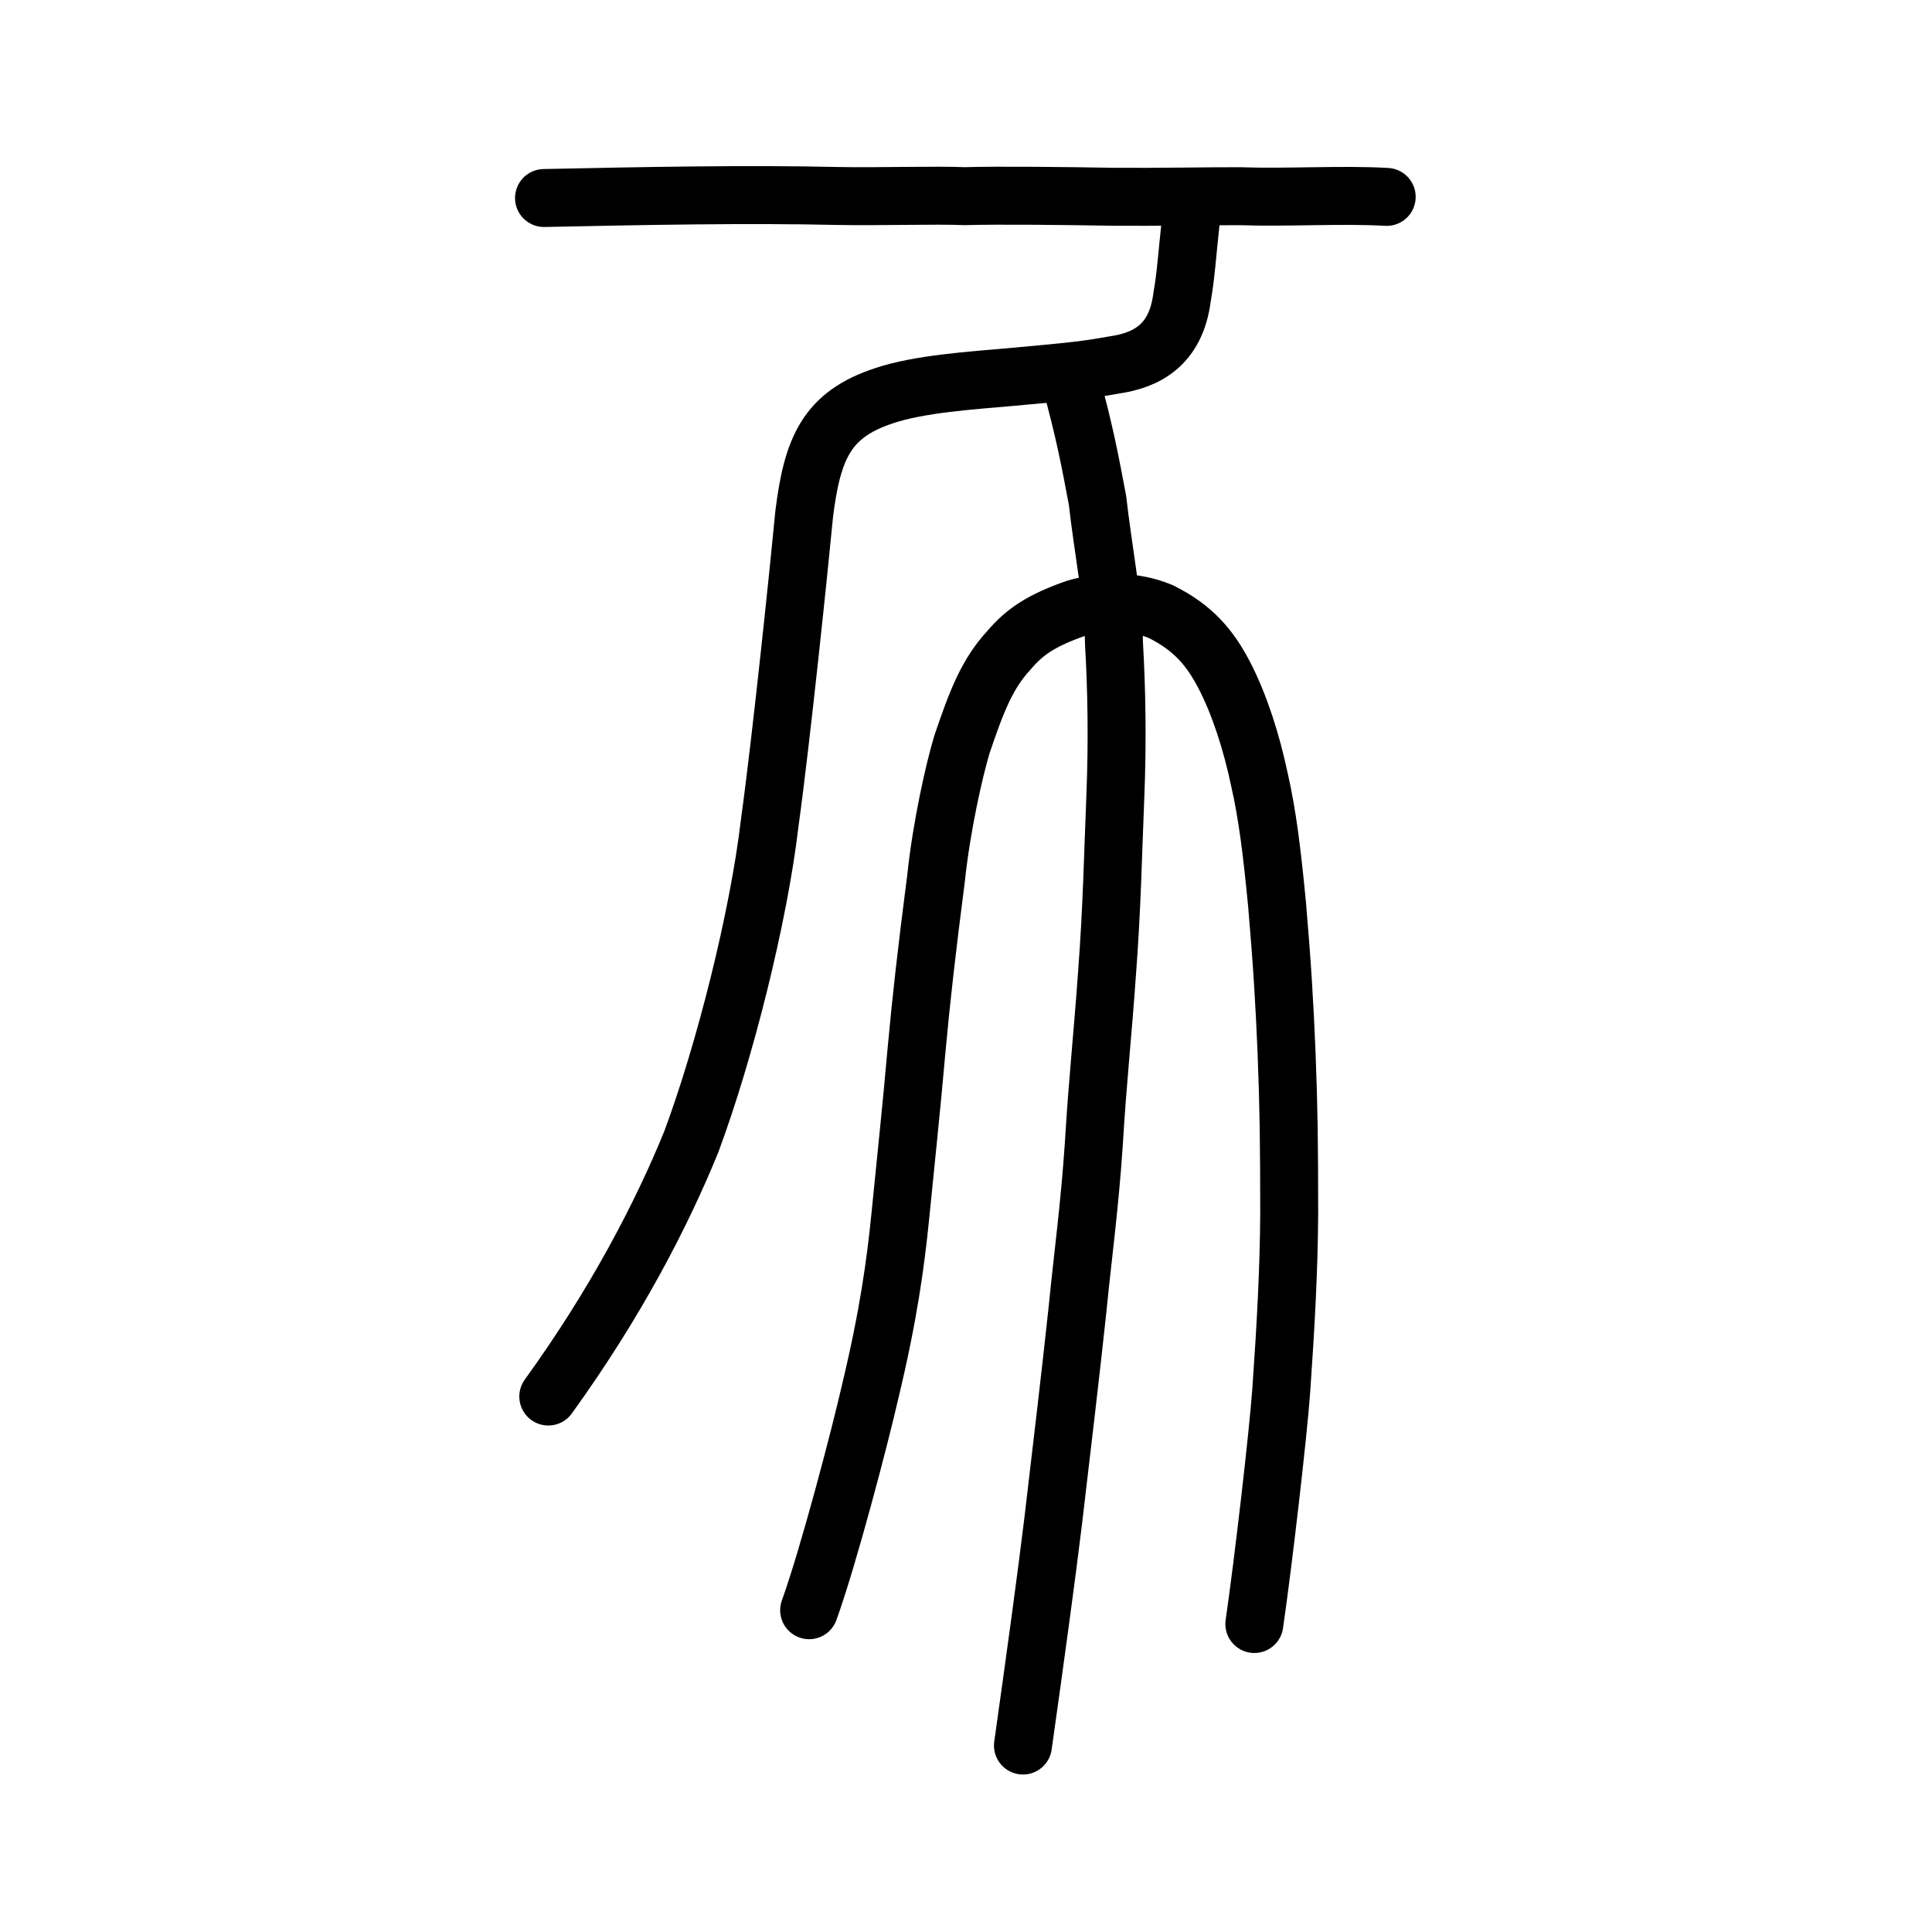
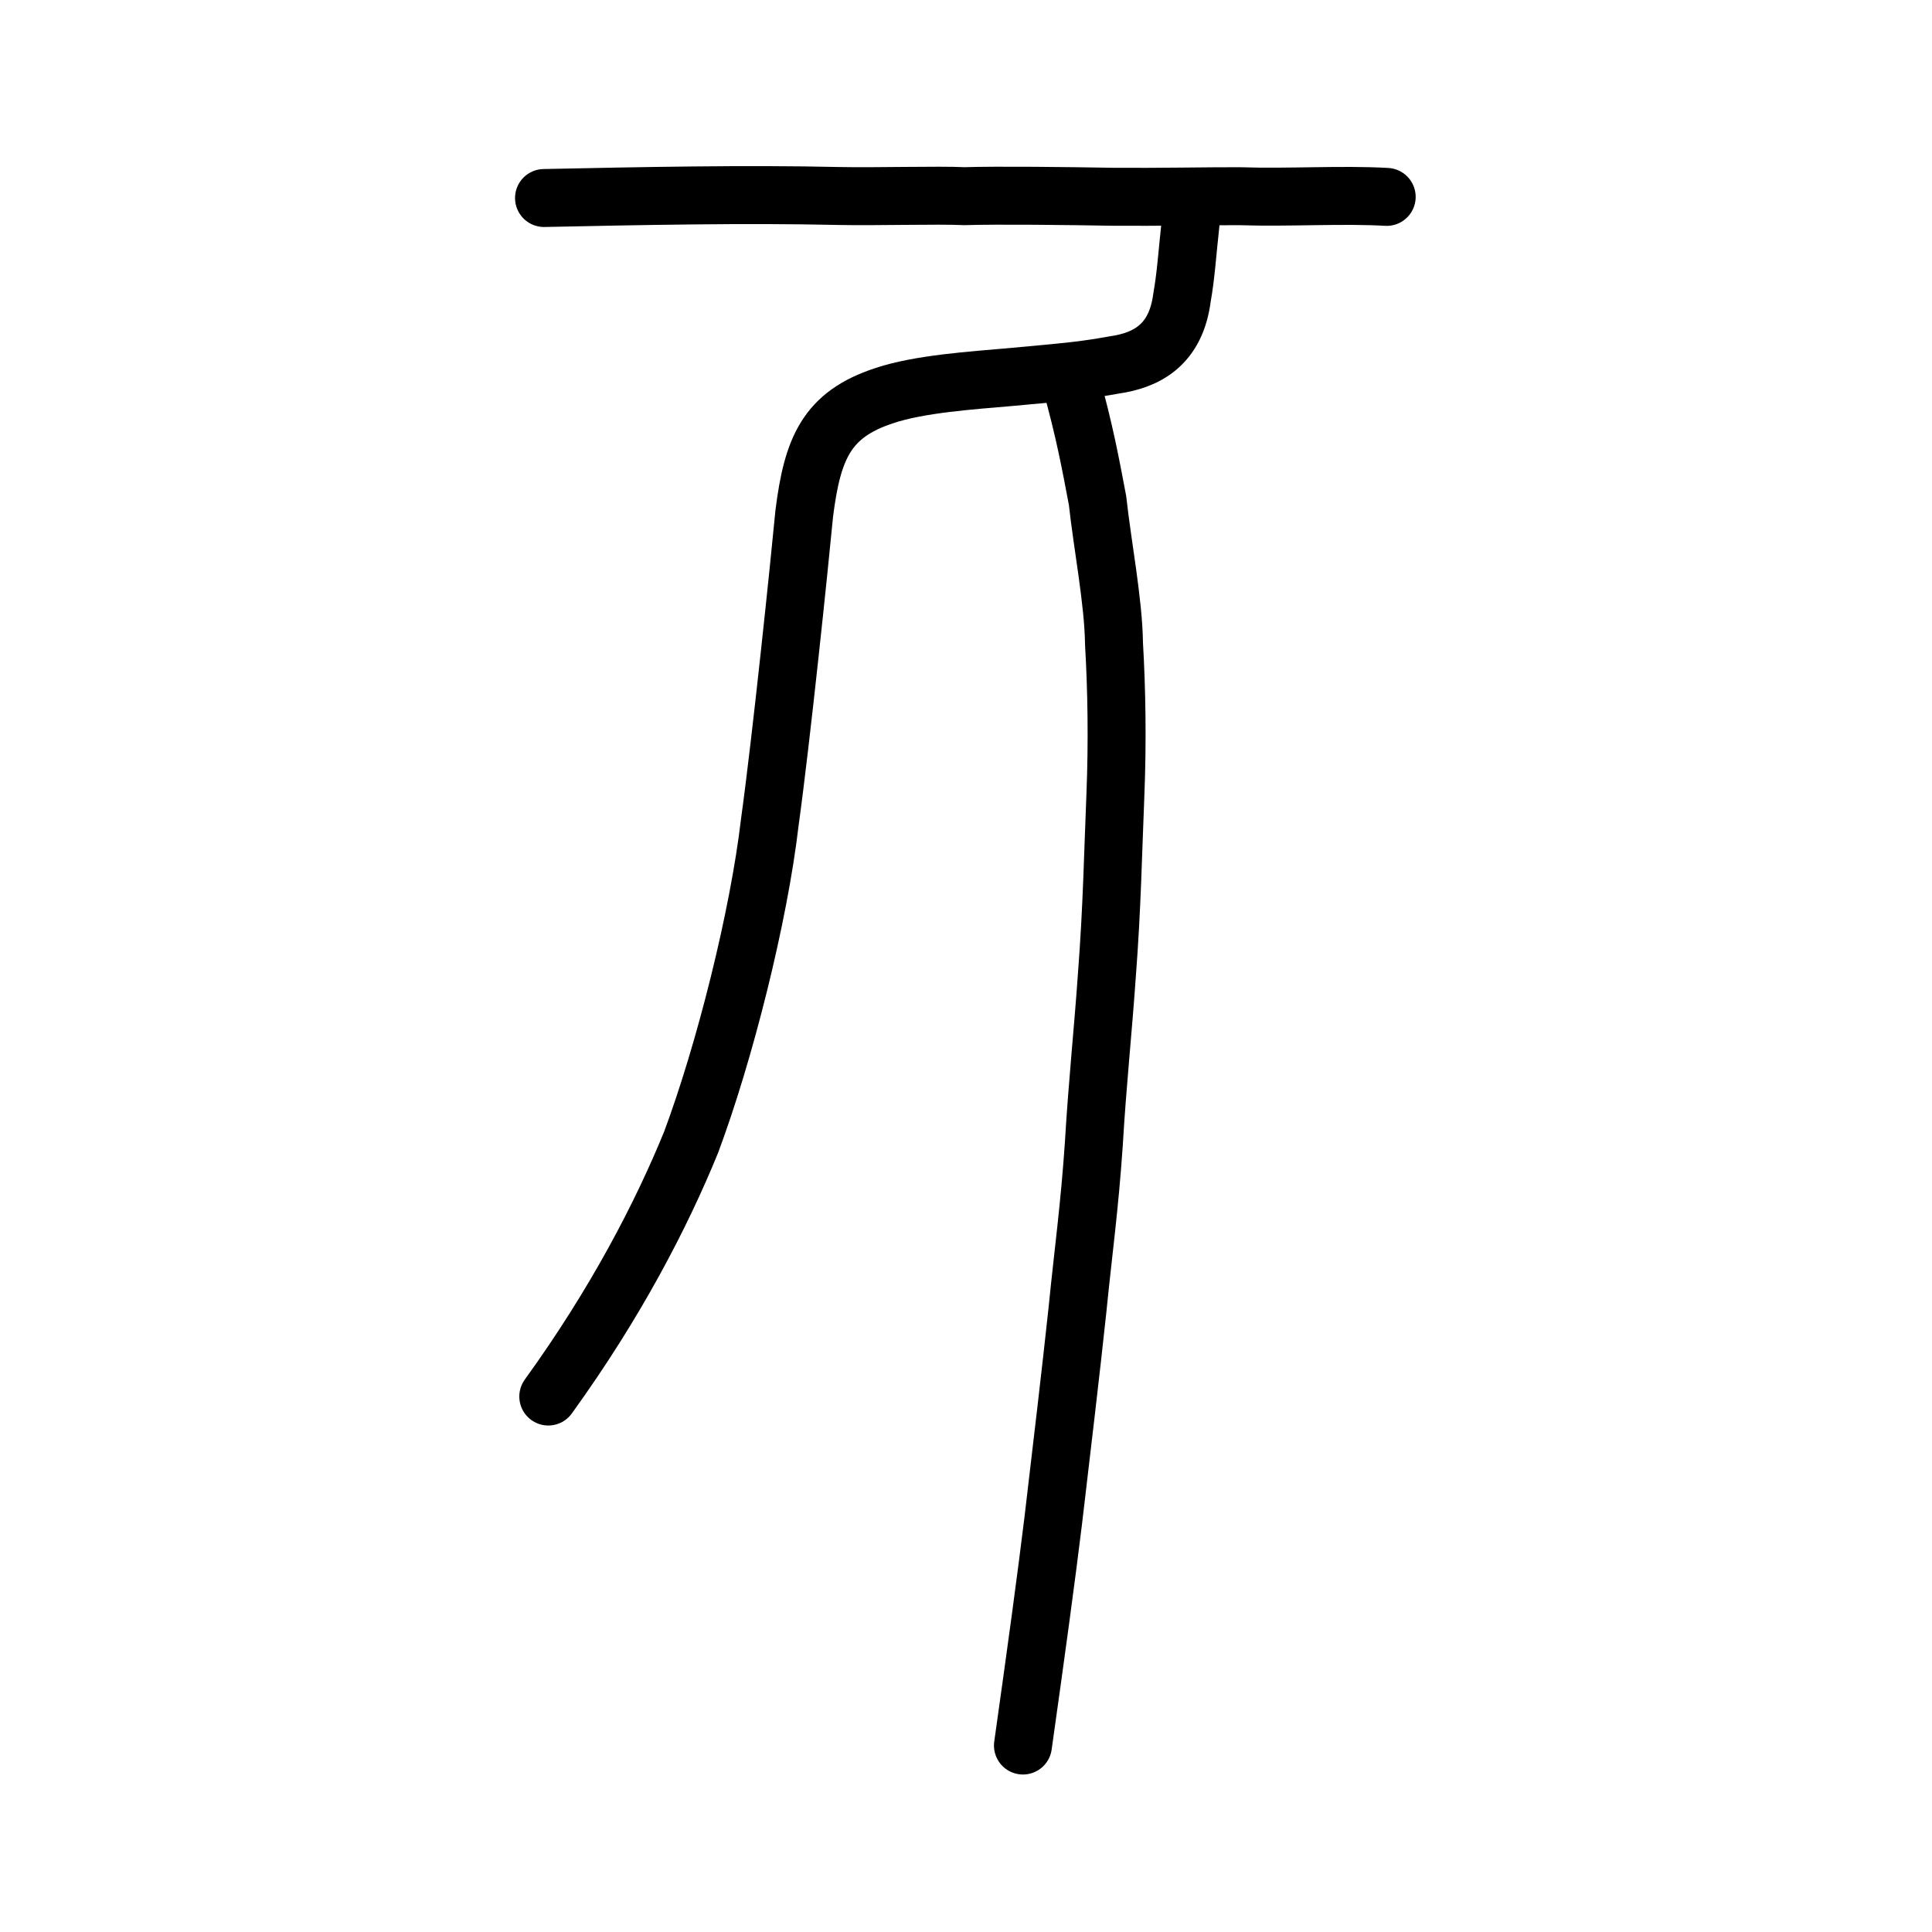
<svg xmlns="http://www.w3.org/2000/svg" xmlns:ns1="http://www.inkscape.org/namespaces/inkscape" xmlns:ns2="http://sodipodi.sourceforge.net/DTD/sodipodi-0.dtd" width="200px" height="200px" viewBox="0 0 200 200" version="1.1" id="SVGRoot" ns1:version="0.92.3 (2405546, 2018-03-11)" ns2:docname="22053ss.svg">
  <ns2:namedview id="base" pagecolor="#ffffff" bordercolor="#666666" borderopacity="1.0" ns1:pageopacity="0.0" ns1:pageshadow="2" ns1:zoom="2.8284273" ns1:cx="118.0833" ns1:cy="103.25949" ns1:document-units="px" ns1:current-layer="layer1" showgrid="true" ns1:window-width="1017" ns1:window-height="853" ns1:window-x="234" ns1:window-y="115" ns1:window-maximized="0" showguides="true" ns1:snap-global="false">
    <ns1:grid type="xygrid" id="grid6085" />
  </ns2:namedview>
  <defs id="defs5523" />
  <g id="layer1" ns1:groupmode="layer" ns1:label="レイヤー 1">
    <path style="opacity:1;vector-effect:none;fill:none;fill-opacity:1;stroke:#000000;stroke-width:6;stroke-linecap:round;stroke-linejoin:round;stroke-miterlimit:4;stroke-dasharray:none;stroke-dashoffset:0;stroke-opacity:1" d="m 123.269,22.882 c -0.393,3.615 -0.489,5.536 -0.907,7.907 -0.637,4.967 -3.713,6.515 -7.014,6.99 -2.946,0.53 -4.352,0.675 -10.577,1.24 -4.173,0.366 -9.633,0.72 -13.255,1.947 -5.957,1.954 -7.413,5.467 -8.26,12.185 -0.514,5.391 -2.359,23.234 -3.564,31.949 -1.148,9.839 -4.673,23.815 -8.14,33.123 -3.078,7.546 -7.803,16.67 -14.793,26.345" id="path6087-1-98-6-0" ns1:connector-curvature="0" ns2:nodetypes="ccccccccc" />
    <path style="opacity:1;vector-effect:none;fill:none;fill-opacity:1;stroke:#000000;stroke-width:6;stroke-linecap:round;stroke-linejoin:round;stroke-miterlimit:4;stroke-dasharray:none;stroke-dashoffset:0;stroke-opacity:1" d="m 110.822,39.409 c 1.487,5.357 2.037,8.421 2.798,12.419 0.487,4.522 1.653,10.49 1.701,14.801 0.274,4.687 0.369,10.108 0.142,15.735 -0.24,5.771 -0.342,11.611 -0.877,18.551 -0.41,5.938 -0.977,11.108 -1.351,17.481 -0.454,6.691 -1.105,11.24 -1.692,17.161 -0.657,6.179 -1.614,14.239 -2.511,21.848 -0.707,5.803 -1.7,13.103 -3.137,23.292" id="path6087-1-98-6-0-8" ns1:connector-curvature="0" ns2:nodetypes="ccccccccc" />
    <path style="opacity:1;vector-effect:none;fill:none;fill-opacity:1;stroke:#000000;stroke-width:6;stroke-linecap:round;stroke-linejoin:round;stroke-miterlimit:4;stroke-dasharray:none;stroke-dashoffset:0;stroke-opacity:1" d="m 56.317,20.498 c 10.087,-0.21 20.871,-0.429 30.497,-0.209 3.937,0.081 10.224,-0.114 13.014,0.018 3.57,-0.106 10.58,-0.021 15.445,0.063 4.427,0.037 10.222,-0.075 13.075,-0.059 5.045,0.17 10.507,-0.198 15.202,0.071" id="path7385" ns1:connector-curvature="0" ns2:nodetypes="cccccc" />
-     <path style="opacity:1;vector-effect:none;fill:none;fill-opacity:1;stroke:#000000;stroke-width:6;stroke-linecap:round;stroke-linejoin:round;stroke-miterlimit:4;stroke-dasharray:none;stroke-dashoffset:0;stroke-opacity:1" d="m 83.763,166.69 c 2.027,-5.631 5.225,-17.863 6.299,-22.548 1.932,-8.036 2.651,-13.408 3.136,-18.235 0.476,-4.84 1.193,-11.554 1.674,-17.12 0.517,-5.601 1.05,-10.283 2.024,-17.843 0.573,-5.464 1.89,-11.228 2.674,-13.85 1.526,-4.51 2.612,-7.327 4.871,-9.774 1.687,-1.998 3.479,-3.129 6.933,-4.343 2.684,-0.763 5.94,-0.859 8.773,0.327 3.41,1.682 5.127,3.796 6.574,6.558 1.588,3.052 2.844,6.983 3.657,10.856 0.828,3.618 1.302,7.525 1.822,12.906 0.559,6.53 0.772,10.311 0.986,15.37 0.222,5.788 0.268,9.139 0.271,16.711 -0.036,5.658 -0.339,11.304 -0.814,18.141 -0.327,4.606 -1.874,17.94 -2.794,24.272" id="path6755" ns1:connector-curvature="0" ns2:nodetypes="cccccccccccccccc" />
  </g>
</svg>